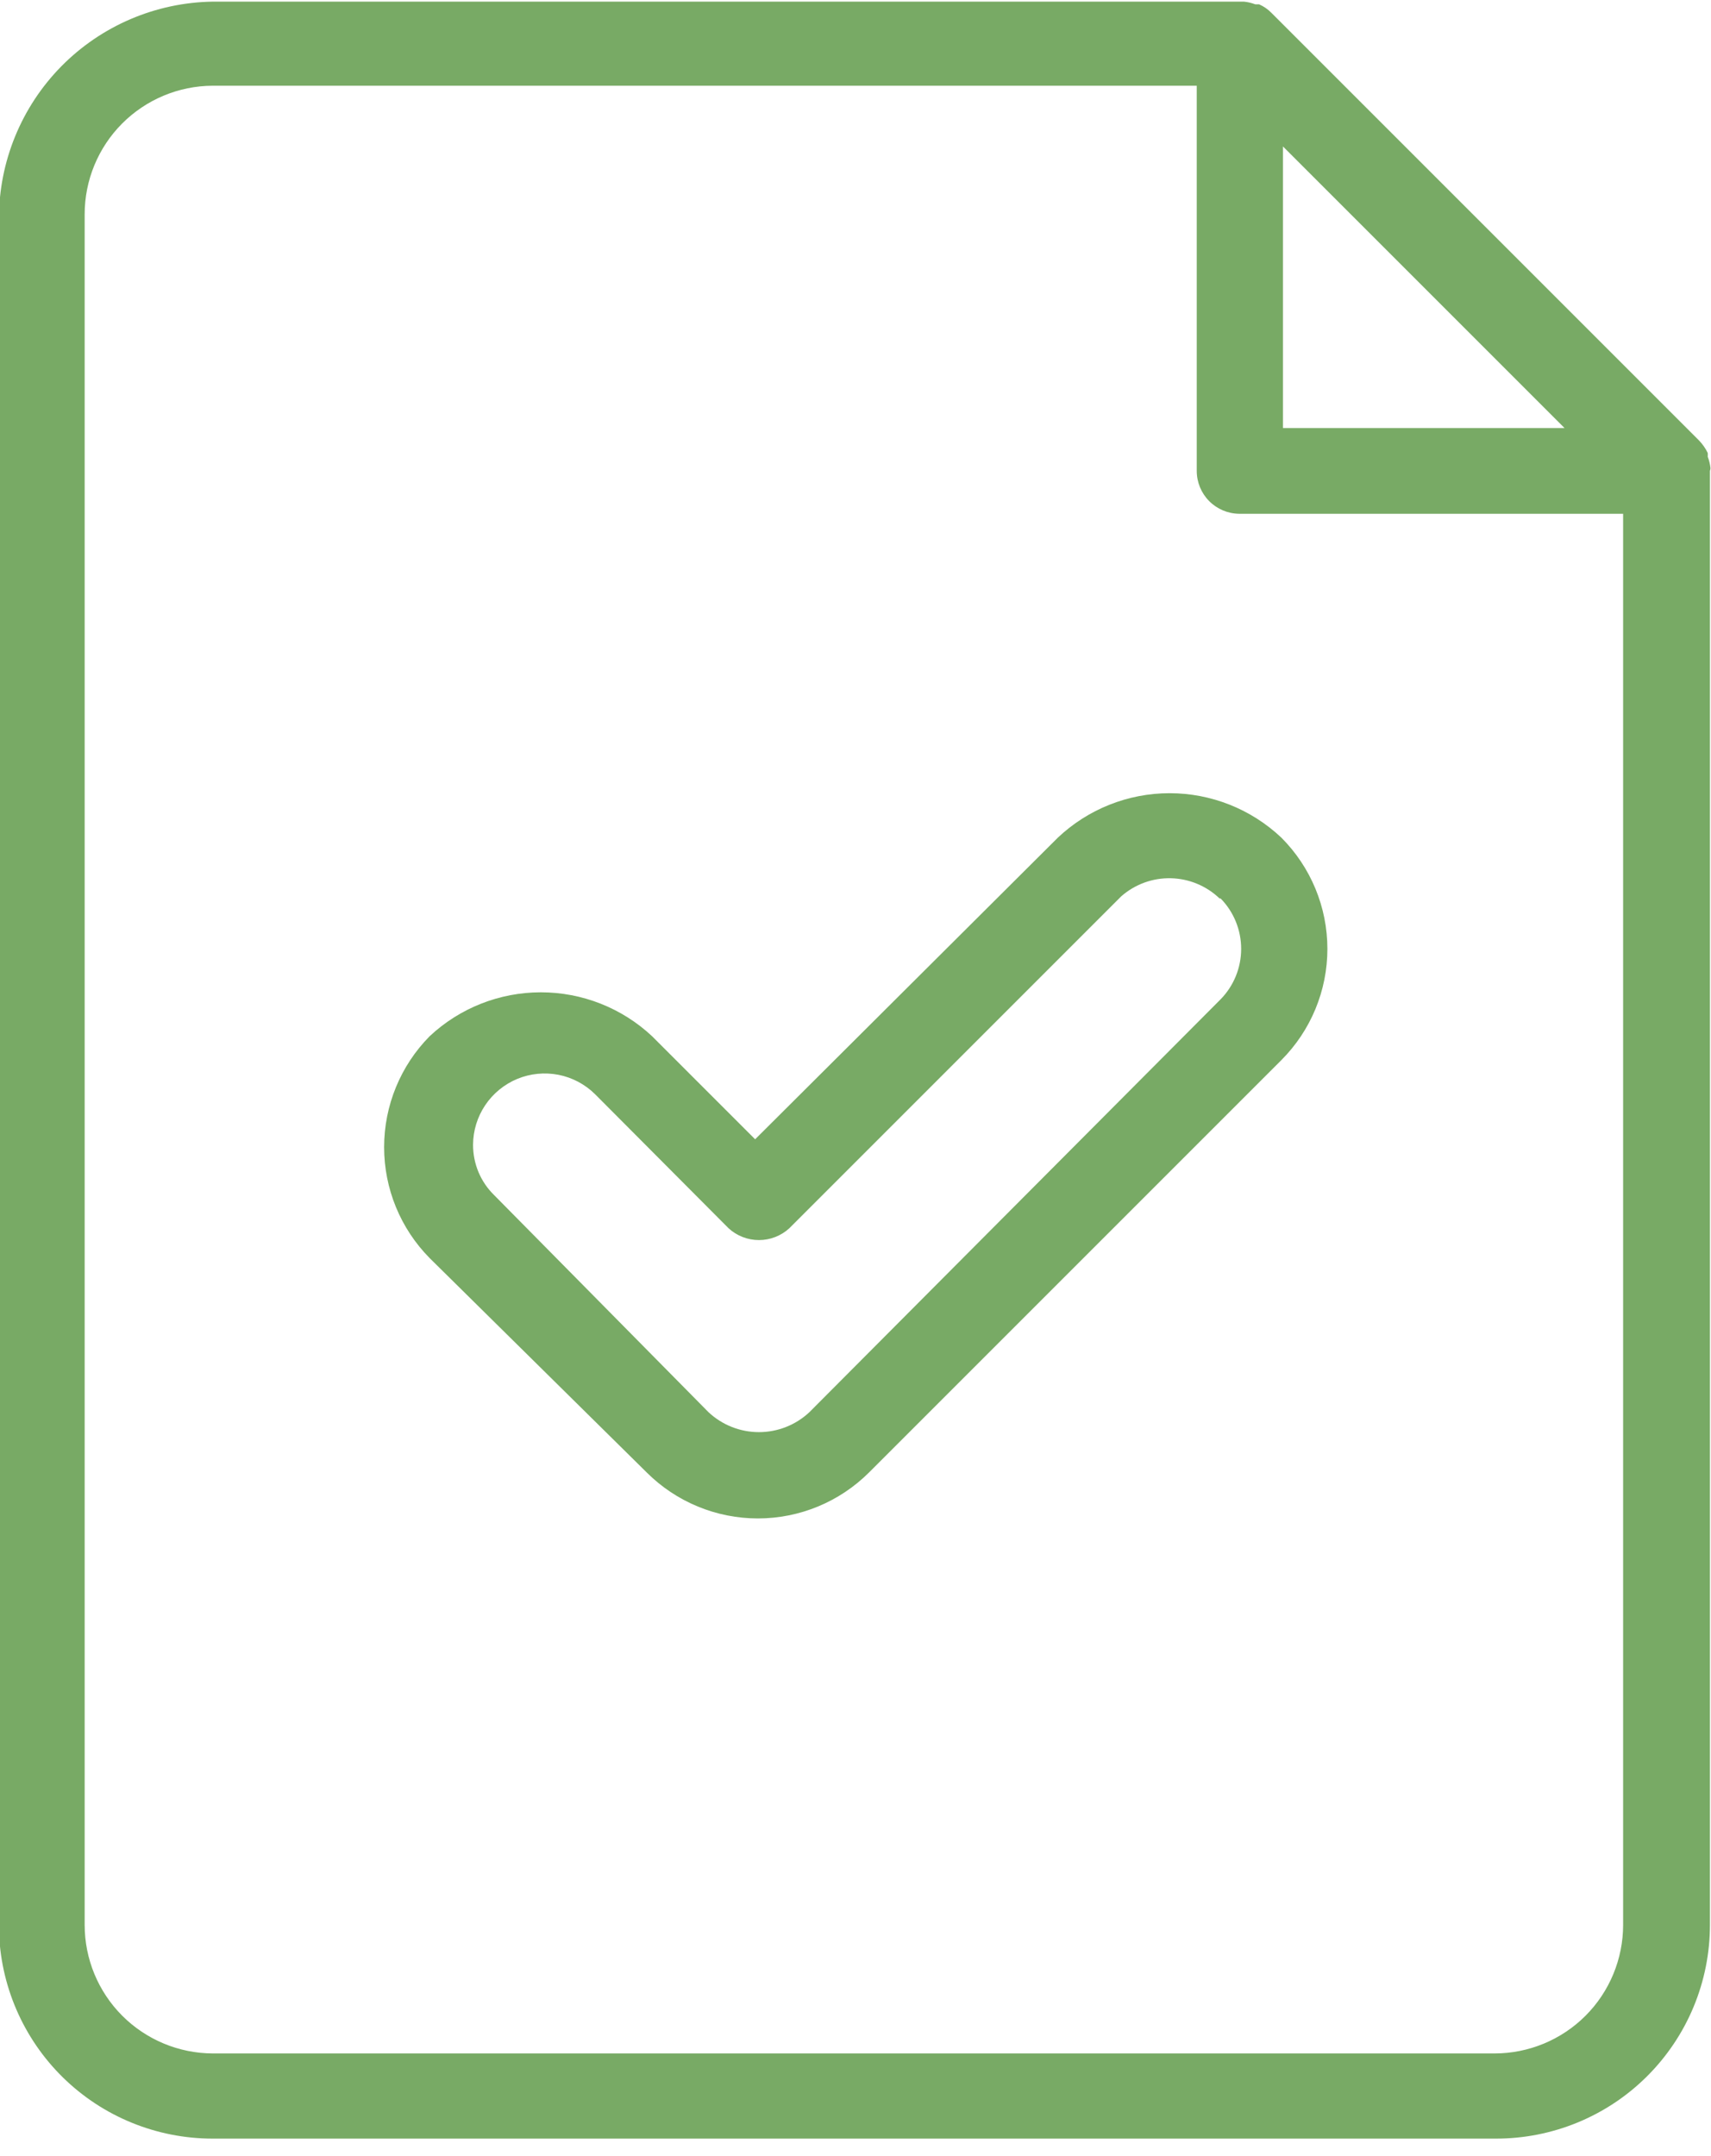
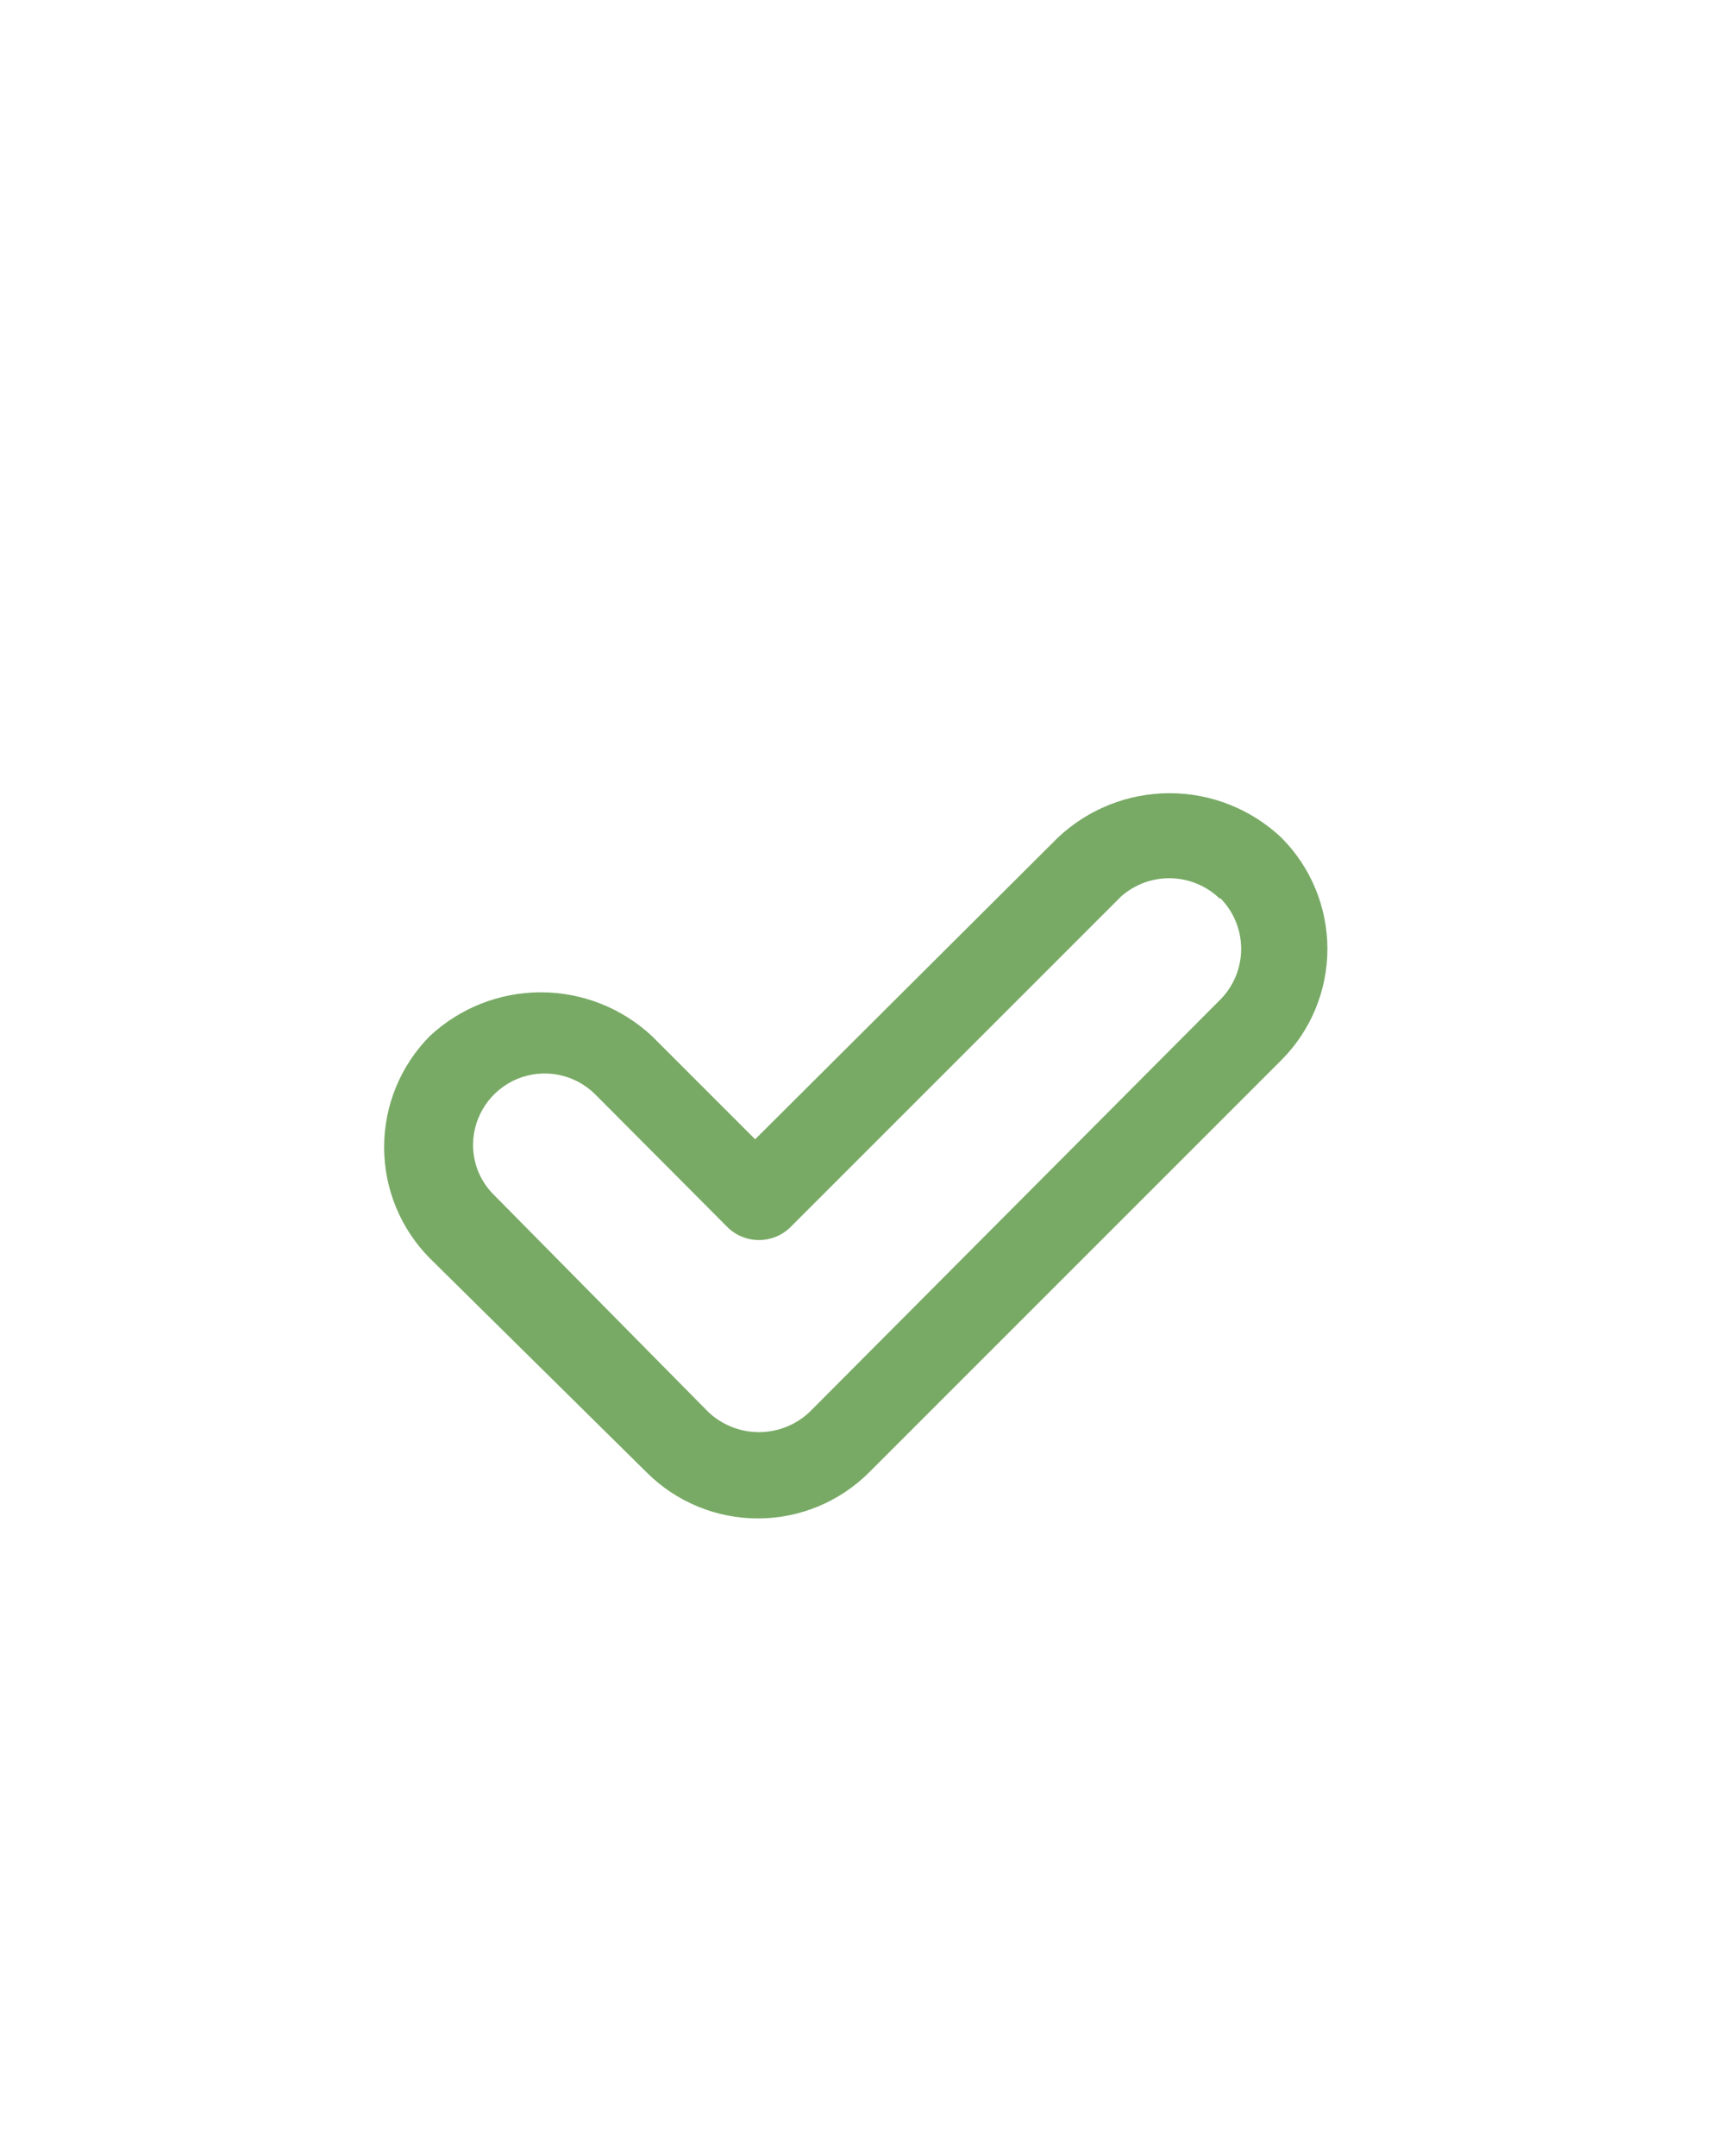
<svg xmlns="http://www.w3.org/2000/svg" width="50" height="63" viewBox="0 0 50 63" fill="none">
  <g clip-path="url(#clip0_169_1030)">
-     <path d="M49.985 13.681C49.973 13.567 49.947 13.455 49.905 13.348C49.907 13.311 49.907 13.274 49.905 13.237C49.841 13.103 49.755 12.98 49.652 12.873L37.16 0.381C37.056 0.273 36.932 0.187 36.795 0.127H36.684C36.577 0.086 36.465 0.059 36.351 0.048H6.215C4.55 0.073 2.961 0.752 1.792 1.938C0.624 3.125 -0.031 4.723 -0.031 6.389V56.373C0.002 58.007 0.675 59.564 1.842 60.708C3.01 61.852 4.58 62.492 6.215 62.492H43.707C44.528 62.494 45.342 62.334 46.102 62.021C46.862 61.708 47.552 61.249 48.134 60.668C48.715 60.088 49.177 59.399 49.492 58.64C49.807 57.881 49.969 57.068 49.969 56.246V13.76C49.969 13.76 49.985 13.713 49.985 13.681ZM37.492 4.28L45.72 12.508H37.492V4.28ZM47.432 56.246C47.432 57.243 47.036 58.198 46.332 58.903C45.627 59.607 44.672 60.003 43.675 60.003H6.215C5.221 59.999 4.27 59.601 3.568 58.897C2.867 58.193 2.474 57.24 2.474 56.246V6.262C2.474 5.268 2.867 4.315 3.568 3.611C4.27 2.907 5.221 2.509 6.215 2.505H34.972V13.76C34.972 14.09 35.102 14.406 35.333 14.64C35.565 14.875 35.879 15.009 36.209 15.013H47.432V56.246Z" fill="#78AA65" />
    <path d="M30.913 24.477L22.067 33.291L19.055 30.279C18.174 29.454 17.012 28.996 15.806 28.996C14.599 28.996 13.437 29.454 12.556 30.279C11.703 31.142 11.225 32.307 11.225 33.521C11.225 34.735 11.703 35.9 12.556 36.763L18.897 43.025C19.759 43.886 20.928 44.37 22.147 44.37C23.366 44.37 24.535 43.886 25.397 43.025L37.445 30.977C38.306 30.114 38.79 28.946 38.79 27.727C38.79 26.508 38.306 25.339 37.445 24.477C36.562 23.643 35.394 23.178 34.179 23.178C32.965 23.178 31.796 23.643 30.913 24.477ZM35.669 26.253C36.055 26.646 36.27 27.176 36.27 27.727C36.27 28.278 36.055 28.807 35.669 29.201L23.653 41.265C23.253 41.64 22.726 41.848 22.178 41.848C21.631 41.848 21.104 41.64 20.704 41.265L14.442 34.924C14.245 34.732 14.089 34.503 13.983 34.25C13.877 33.996 13.823 33.724 13.824 33.45C13.826 33.037 13.95 32.635 14.18 32.293C14.41 31.951 14.736 31.684 15.117 31.526C15.498 31.369 15.917 31.328 16.322 31.407C16.727 31.487 17.098 31.685 17.391 31.975L21.291 35.891C21.533 36.113 21.85 36.236 22.178 36.236C22.507 36.236 22.824 36.113 23.066 35.891L32.768 26.189C33.168 25.839 33.684 25.651 34.215 25.663C34.746 25.675 35.254 25.885 35.638 26.253H35.669Z" fill="#78AA65" />
  </g>
  <defs>
    <clipPath id="clip0_169_1030">
      <rect width="50" height="62.492" fill="white" />
    </clipPath>
  </defs>
</svg>